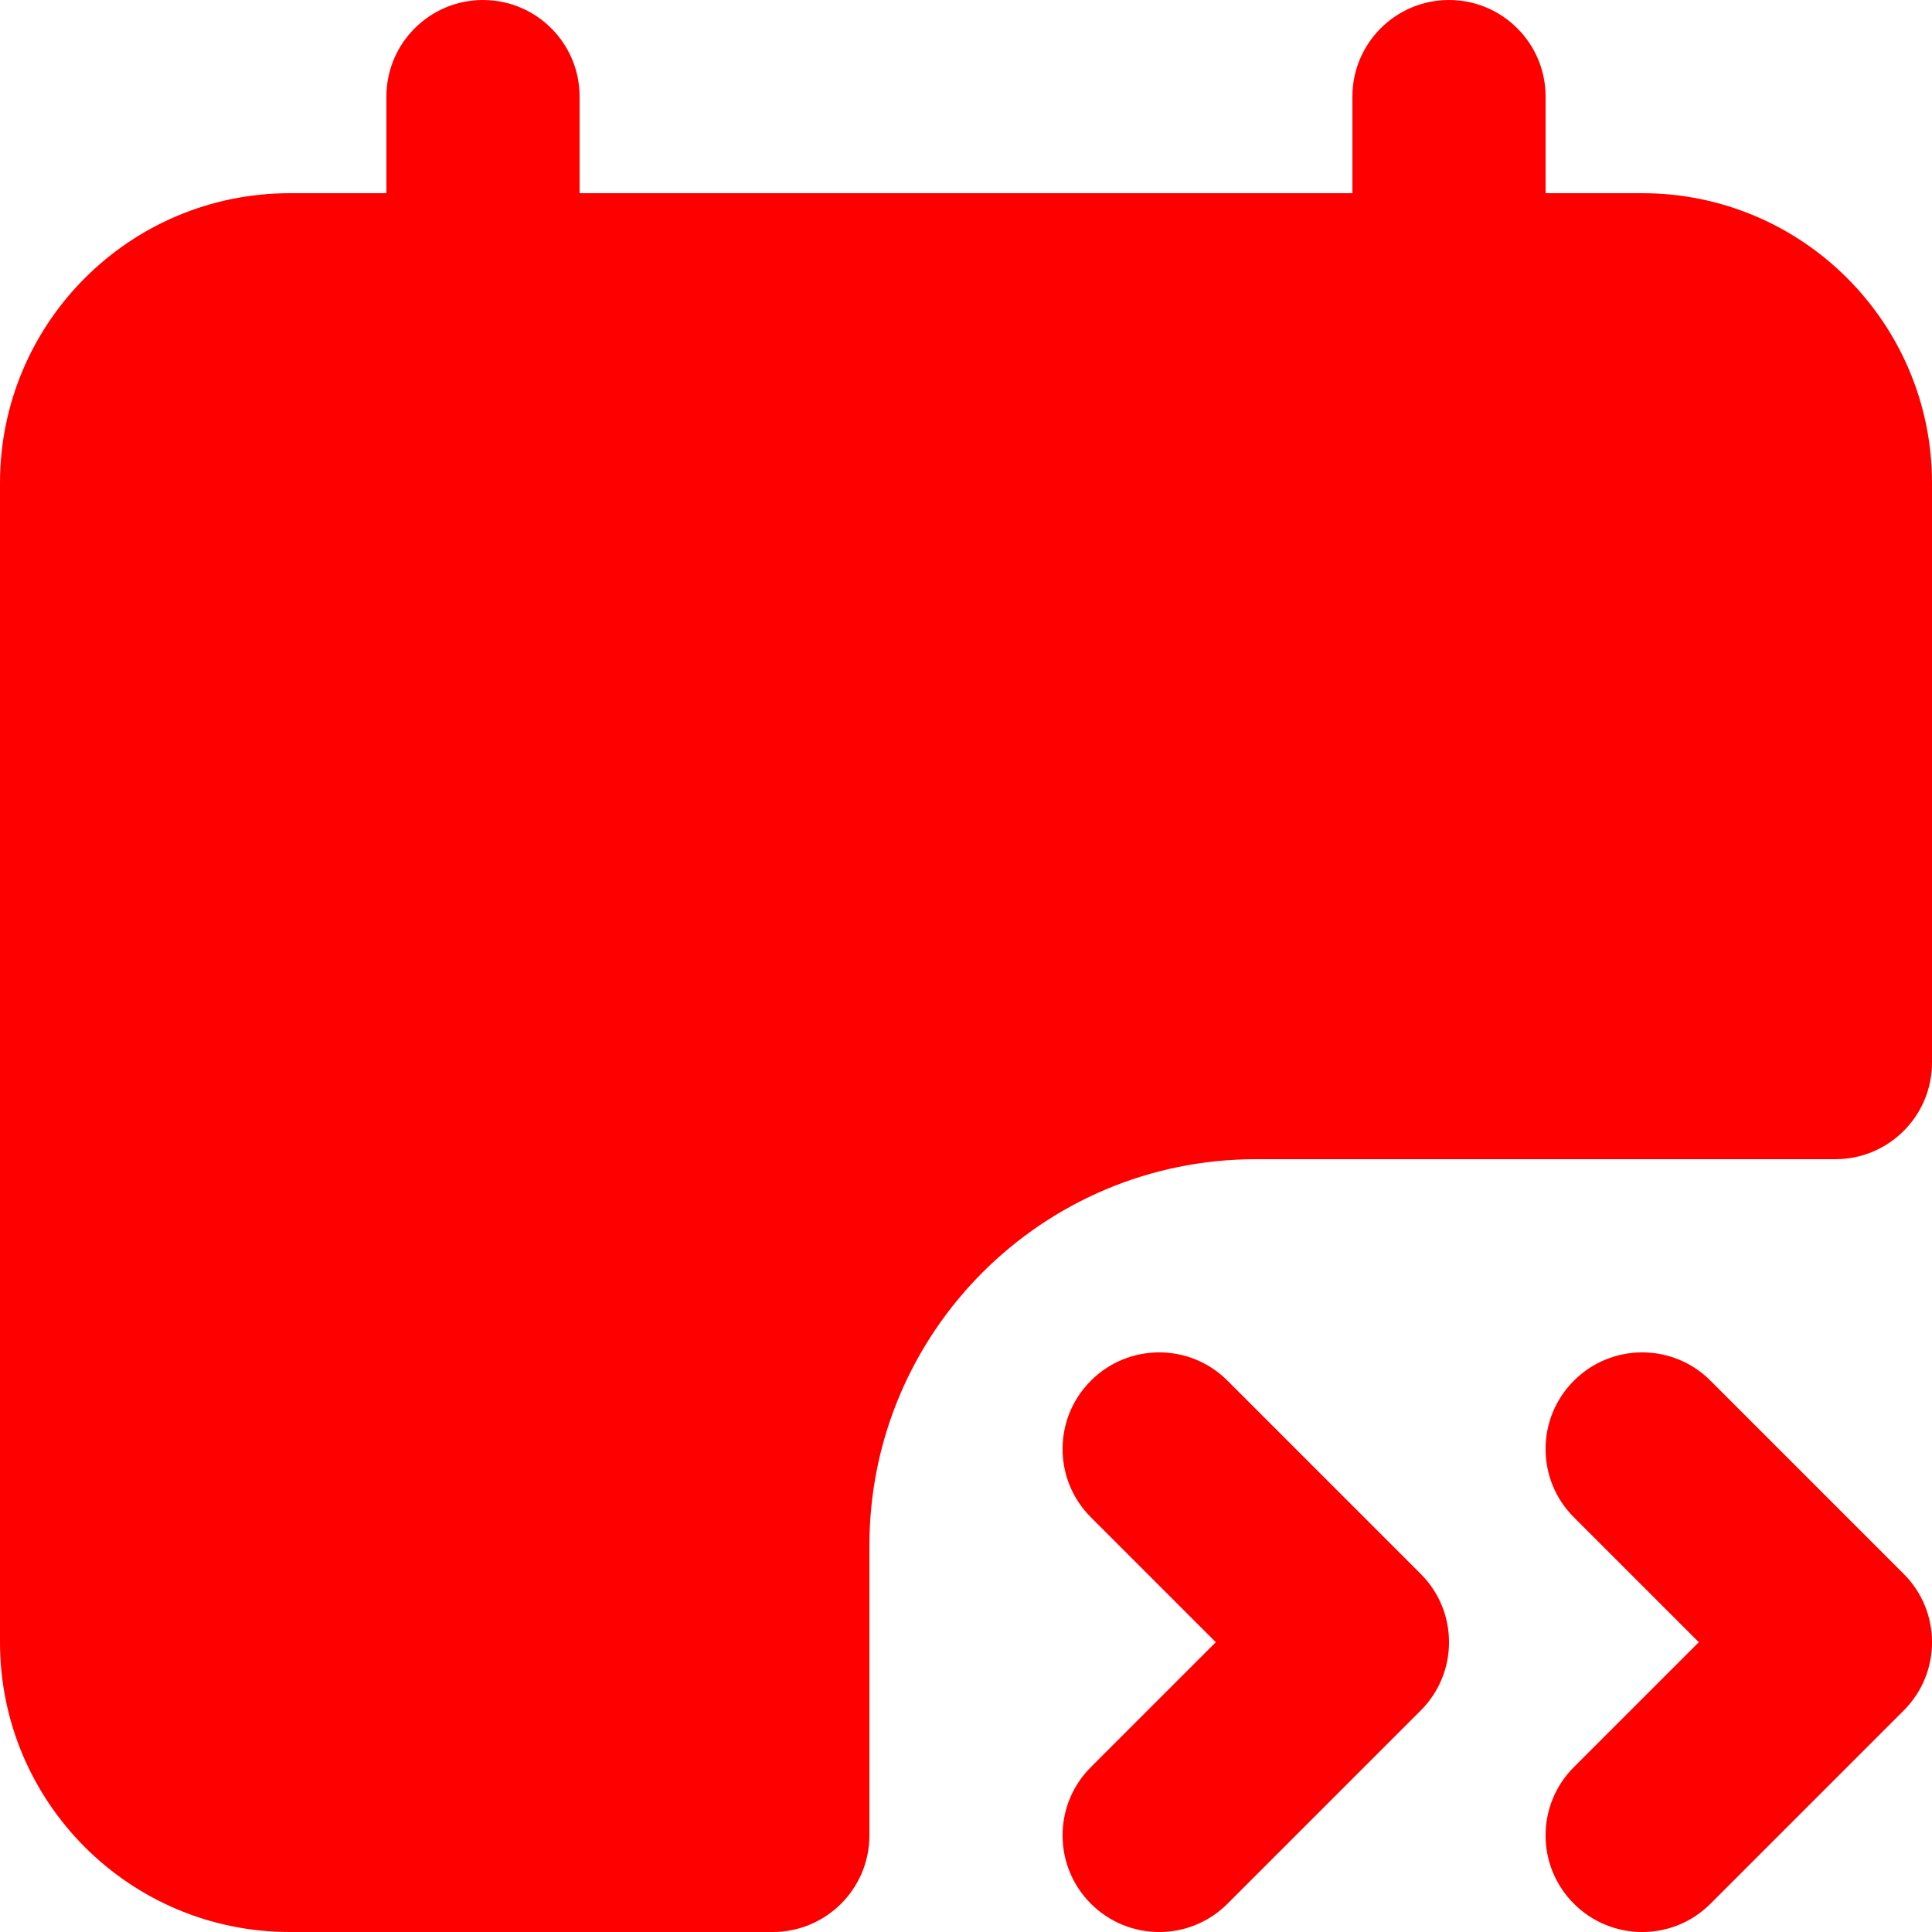
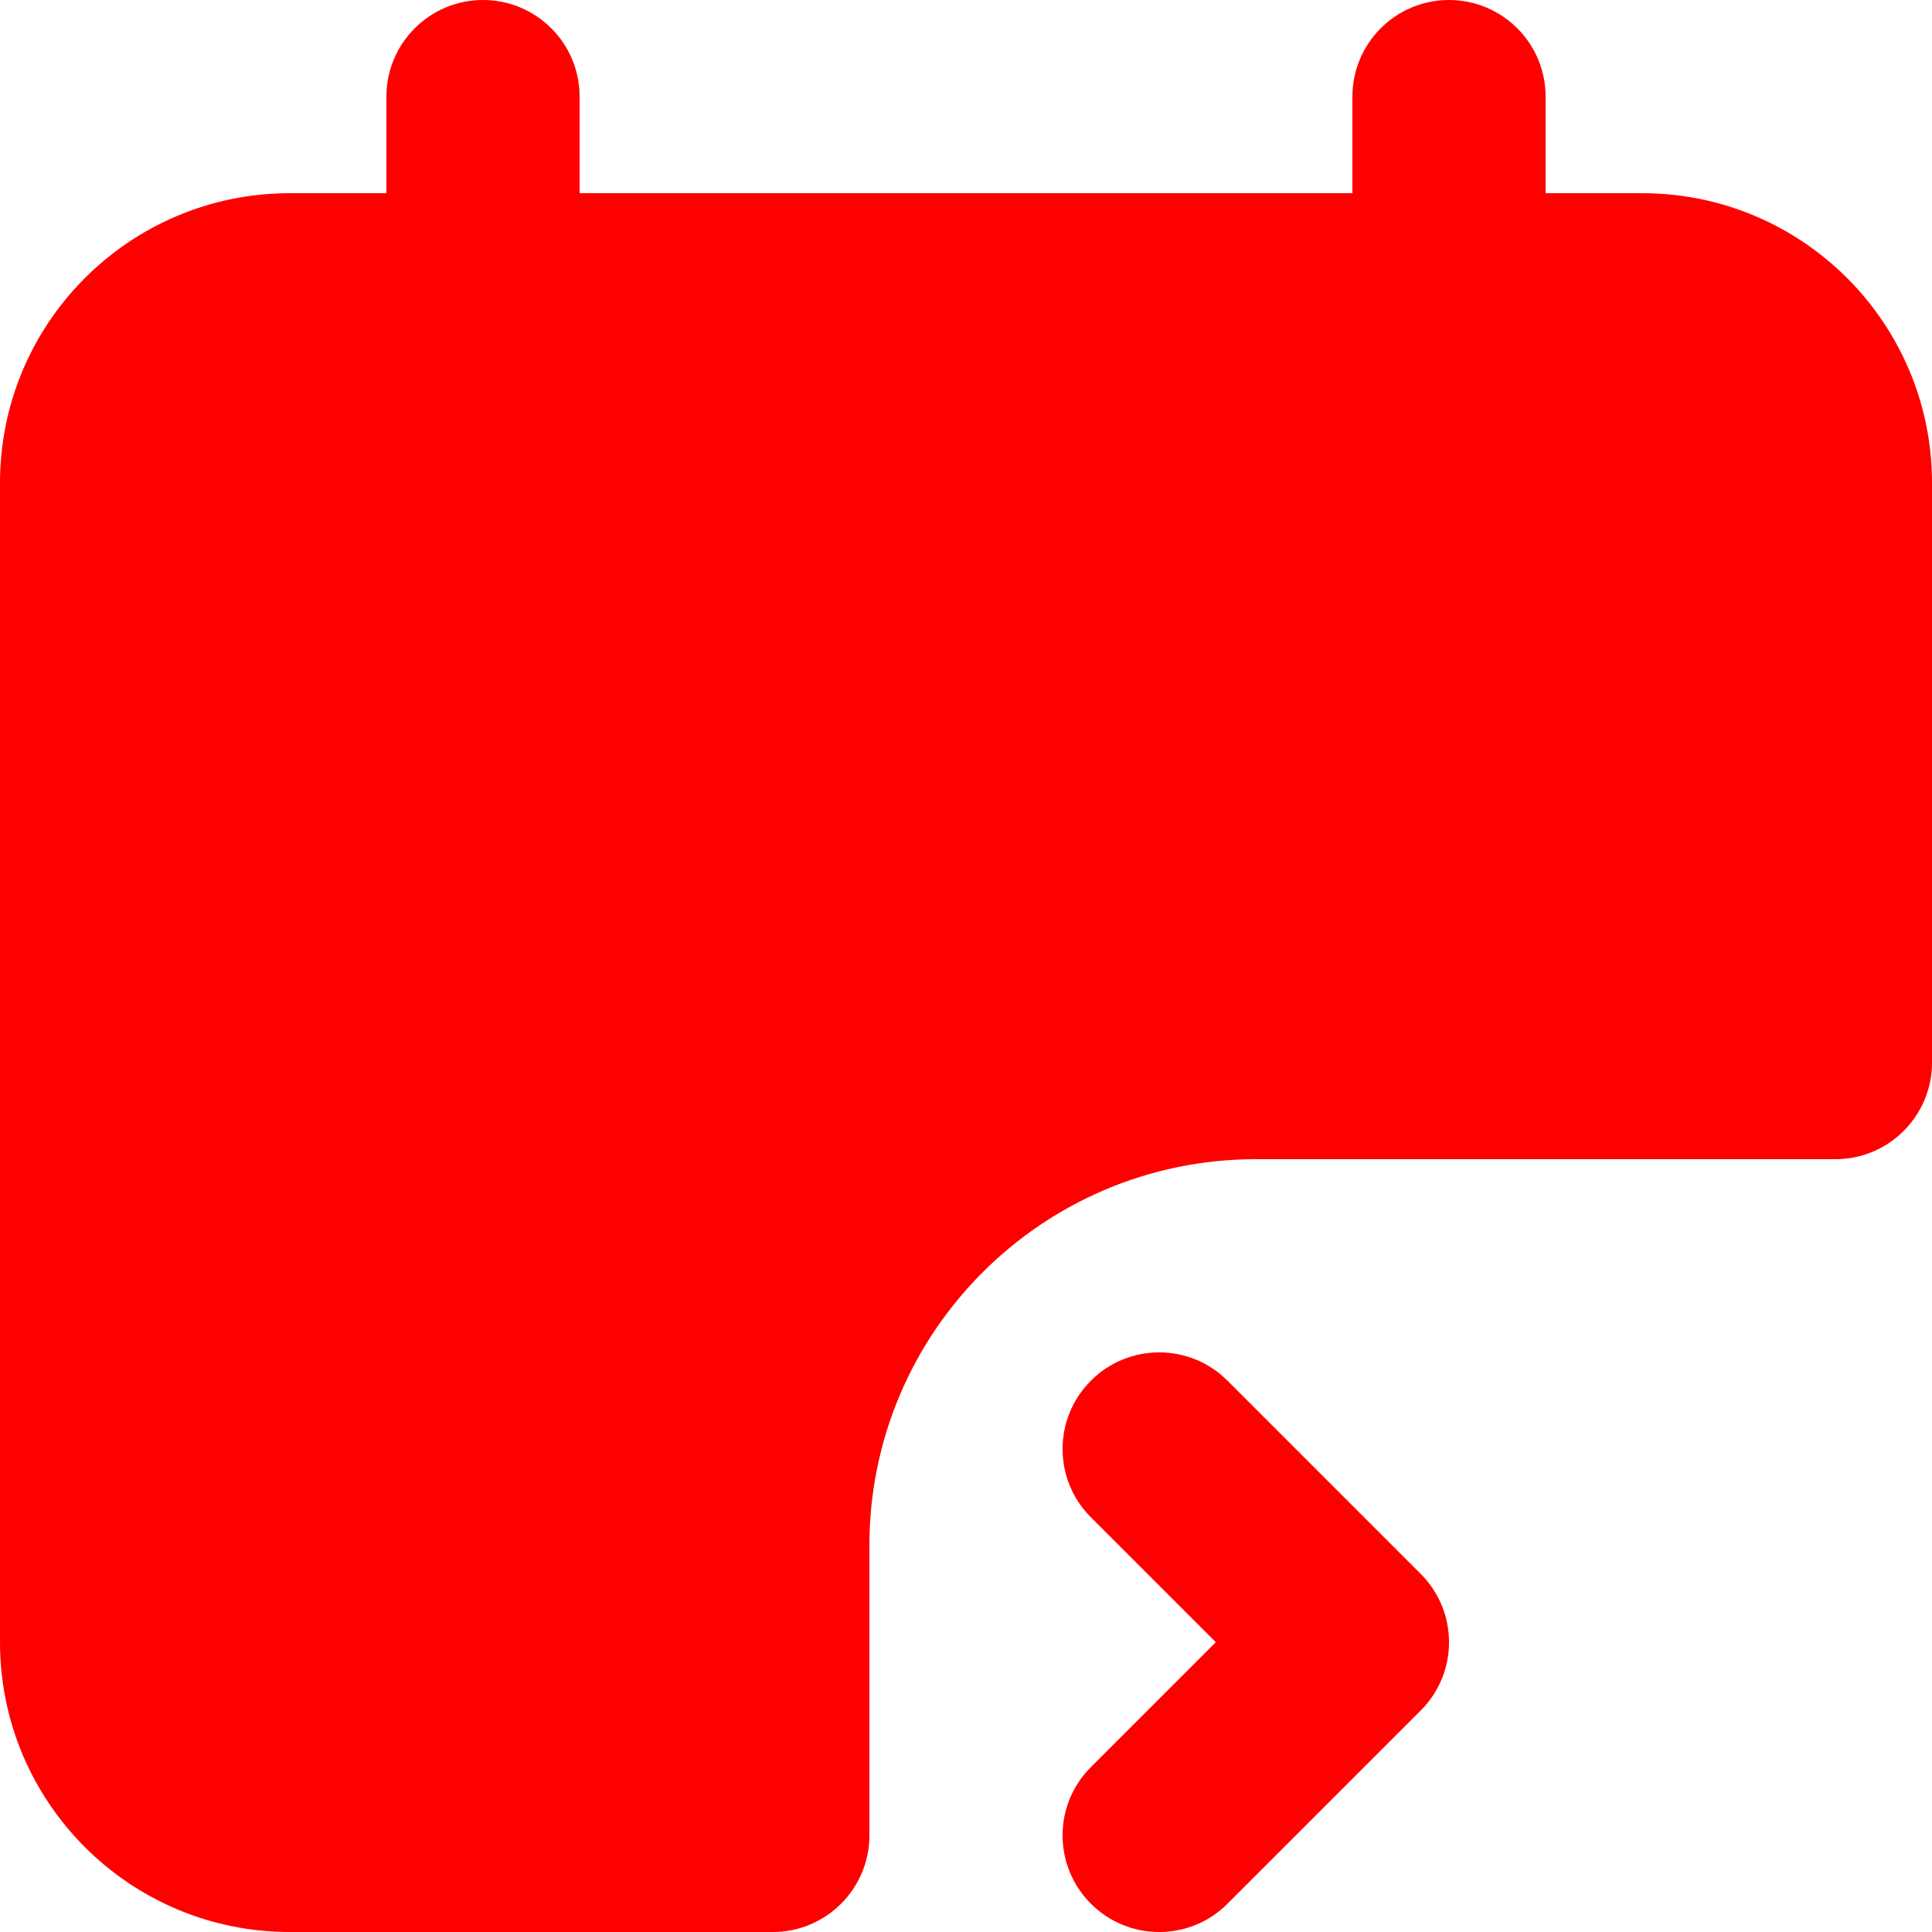
<svg xmlns="http://www.w3.org/2000/svg" width="20" height="20" viewBox="0 0 20 20" fill="none">
  <path fill-rule="evenodd" clip-rule="evenodd" d="M5 0C5.552 0 6 0.448 6 1V2H14V1C14 0.448 14.448 0 15 0C15.552 0 16 0.448 16 1V2H17C18.657 2 20 3.343 20 5V11C20 11.552 19.552 12 19 12H13C10.791 12 9 13.791 9 16V19C9 19.552 8.552 20 8 20H3C1.343 20 0 18.657 0 17V5C0 3.343 1.343 2 3 2H4V1C4 0.448 4.448 0 5 0Z" fill="url(#paint0_linear_1320_68)" />
  <path d="M11.293 15.707C10.902 15.317 10.902 14.683 11.293 14.293C11.683 13.902 12.317 13.902 12.707 14.293L14.707 16.293C15.098 16.683 15.098 17.317 14.707 17.707L12.707 19.707C12.317 20.098 11.683 20.098 11.293 19.707C10.902 19.317 10.902 18.683 11.293 18.293L12.586 17L11.293 15.707Z" fill="url(#paint1_linear_1320_68)" />
-   <path d="M16.293 15.707C15.902 15.317 15.902 14.683 16.293 14.293C16.683 13.902 17.317 13.902 17.707 14.293L19.707 16.293C20.098 16.683 20.098 17.317 19.707 17.707L17.707 19.707C17.317 20.098 16.683 20.098 16.293 19.707C15.902 19.317 15.902 18.683 16.293 18.293L17.586 17L16.293 15.707Z" fill="url(#paint2_linear_1320_68)" />
  <defs>
    <linearGradient id="paint0_linear_1320_68" x1="10" y1="0" x2="10" y2="20" gradientUnits="userSpaceOnUse">
      <stop stop-color="red" />
      <stop offset="0.495" stop-color="red" />
      <stop offset="1" stop-color="red" />
    </linearGradient>
    <linearGradient id="paint1_linear_1320_68" x1="13" y1="14" x2="13" y2="20" gradientUnits="userSpaceOnUse">
      <stop stop-color="red" />
      <stop offset="0.495" stop-color="red" />
      <stop offset="1" stop-color="red" />
    </linearGradient>
    <linearGradient id="paint2_linear_1320_68" x1="18" y1="14" x2="18" y2="20" gradientUnits="userSpaceOnUse">
      <stop stop-color="red" />
      <stop offset="0.465" stop-color="red" />
      <stop offset="1" stop-color="red" />
    </linearGradient>
  </defs>
</svg>